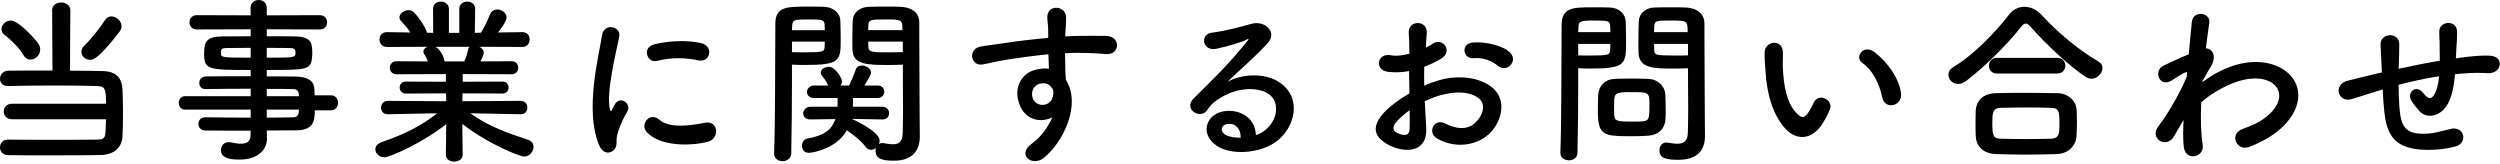
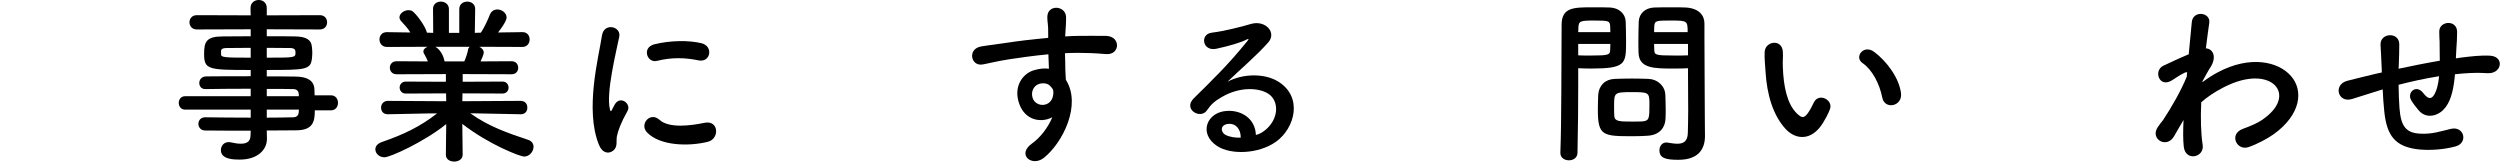
<svg xmlns="http://www.w3.org/2000/svg" version="1.1" id="レイヤー_1" x="0px" y="0px" width="350px" height="23px" viewBox="0 0 350 23" enable-background="new 0 0 350 23" xml:space="preserve">
  <g>
-     <path d="M1.675,16.696c-0.75,0-1.15-0.55-1.15-1.1c0-0.525,0.4-1.075,1.15-1.075h13.172c0-2.225-0.2-2.424-1.275-2.474   c-1.1-0.05-3.324-0.075-5.648-0.075c-2.674,0-5.449,0.025-6.798,0.075c-0.025,0-0.025,0-0.05,0C0.35,12.047,0,11.547,0,11.022   c0-0.55,0.4-1.1,1.175-1.125c1.2-0.024,3.649-0.024,6.174-0.024L7.298,1.45c0-0.75,0.625-1.1,1.25-1.1   c0.649,0,1.299,0.375,1.299,1.1l-0.05,8.448c1.924,0,3.649,0.025,4.549,0.05c1.924,0.05,2.699,0.925,2.799,2.549   c0.05,0.95,0.075,2.199,0.075,3.475c0,1.124-0.025,2.273-0.075,3.174c-0.1,1.524-1.2,2.5-2.949,2.549   c-1.524,0.051-4.524,0.051-7.348,0.051c-2.299,0-4.499,0-5.699-0.025c-0.775,0-1.15-0.55-1.15-1.1c0-0.525,0.375-1.074,1.1-1.074   h0.025C2.5,19.57,5.074,19.57,7.573,19.57s4.949,0,6.099-0.024c0.625-0.025,1.05-0.075,1.1-1.025c0.025-0.5,0.05-1.149,0.075-1.824   H1.675z M3.274,7.698c-0.6-1.075-2.049-2.399-2.599-2.774C0.35,4.699,0.2,4.399,0.2,4.099c0-0.625,0.6-1.225,1.3-1.225   c1.149,0,3.624,2.799,3.924,3.324c0.15,0.25,0.2,0.5,0.2,0.75c0,0.775-0.675,1.4-1.35,1.4C3.899,8.348,3.524,8.148,3.274,7.698z    M12.597,8.373c-0.65,0-1.2-0.525-1.2-1.125c0-0.3,0.125-0.6,0.425-0.875c0.9-0.85,2.325-2.649,2.849-3.524   c0.25-0.4,0.575-0.55,0.925-0.55c0.7,0,1.425,0.649,1.425,1.375c0,0.25-0.1,0.5-0.275,0.75C13.822,8.198,13.097,8.373,12.597,8.373   z" />
    <path d="M44.071,15.446c0,1.475-0.175,2.799-2.625,2.799c-1.3,0-2.674,0.025-4.099,0.025l0.025,1.15v0.024   c0,1.5-1.274,2.899-3.824,2.899c-0.8,0-2.625-0.025-2.625-1.324c0-0.575,0.4-1.125,1.1-1.125c0.125,0,0.25,0.025,0.375,0.05   c0.425,0.101,0.9,0.175,1.325,0.175c0.75,0,1.35-0.25,1.35-1.175l0.025-0.649c-2.174,0-4.374,0-6.373-0.025   c-0.625,0-0.95-0.475-0.95-0.925c0-0.475,0.325-0.925,0.95-0.925h0.025c1.85,0.025,4.099,0.051,6.348,0.051v-1.125H25.9   c-0.575,0-0.875-0.475-0.875-0.95c0-0.45,0.3-0.925,0.875-0.925h9.198v-1.05c-2.349,0-4.724,0.025-6.348,0.05h-0.025   c-0.55,0-0.825-0.425-0.825-0.85c0-0.45,0.3-0.899,0.95-0.925c1.774-0.024,4.024-0.024,6.248-0.024V9.798   c-5.973,0-6.523-0.05-6.523-2.274c0-1.649,0.3-2.425,2.6-2.425c0.95,0,2.399-0.024,3.924-0.024V4.099L27.55,4.124   c-0.675,0-1.025-0.5-1.025-1c0-0.5,0.35-1,1.025-1l7.548,0.024l-0.025-1.024c0-0.75,0.575-1.125,1.15-1.125   s1.125,0.375,1.125,1.125v1.024l7.423-0.024c0.7,0,1.025,0.5,1.025,1c0,0.5-0.325,1-1.025,1l-7.423-0.025v0.975   c1.525,0,2.975,0,3.949,0.024c1.6,0.025,2.299,0.475,2.375,1.5c0.025,0.275,0.05,0.55,0.05,0.8c0,0.275-0.025,0.525-0.05,0.774   c-0.175,1.6-0.875,1.625-6.324,1.625v0.899c1.475,0,2.875,0,4.074,0.025c1.6,0.025,2.549,0.55,2.599,1.8   c0,0.225,0.025,0.5,0.025,0.824h2.299c0.65,0,0.975,0.525,0.975,1.05c0,0.525-0.325,1.05-0.975,1.05H44.071z M35.098,6.698   c-1.35,0-2.599,0.025-3.374,0.025c-0.525,0-0.725,0.125-0.775,0.35c0,0,0,0,0,0.55c0,0.425,0.6,0.45,4.149,0.45V6.698z    M37.348,8.073c3.949,0,4.024,0,4.024-0.725c0-0.4-0.125-0.625-0.825-0.625c-0.725,0-1.899-0.025-3.199-0.025V8.073z    M41.822,13.147c-0.025-0.45-0.325-0.675-0.775-0.675c-1.025-0.025-2.299-0.025-3.699-0.025v1.024h4.499L41.822,13.147z    M37.348,15.347v1.125c1.3,0,2.549-0.025,3.699-0.051c0.45,0,0.75-0.25,0.775-0.699c0-0.125,0.025-0.25,0.025-0.375H37.348z" />
    <path d="M72.896,15.996l-6.299-0.125h-0.75c2.599,1.85,5.224,2.749,8.073,3.699c0.55,0.175,0.775,0.575,0.775,0.975   c0,0.65-0.55,1.375-1.325,1.375c-0.5,0-4.849-1.625-8.648-4.574l0.05,4.3v0.024c0,0.625-0.6,0.95-1.175,0.95   c-0.6,0-1.175-0.301-1.175-0.95v-0.024l0.05-4.274c-3.099,2.499-7.848,4.648-8.647,4.648c-0.75,0-1.275-0.55-1.275-1.124   c0-0.4,0.275-0.775,0.875-1c3.049-1.05,5.374-2.149,7.773-4.024h-0.825L54.3,15.996h-0.025c-0.625,0-0.925-0.45-0.925-0.925   s0.325-0.949,0.95-0.949l8.173,0.05l-0.025-1.1L56.8,13.097c-0.55,0-0.85-0.425-0.85-0.85c0-0.4,0.3-0.825,0.85-0.825l5.624,0.025   v-1.075l-6.898,0.025c-0.625,0-0.95-0.45-0.95-0.925c0-0.45,0.325-0.899,0.95-0.899l4.374,0.025c-0.15-0.375-0.325-0.75-0.5-1.025   c-0.1-0.125-0.125-0.25-0.125-0.375c0-0.3,0.275-0.55,0.625-0.649l-5.724,0.024c-0.7,0-1.05-0.524-1.05-1.049   s0.35-1.025,1.025-1.025h0.025l3.274,0.05c-0.35-0.575-0.825-1.1-1.3-1.6C56,2.774,55.925,2.6,55.925,2.425c0-0.525,0.65-1,1.25-1   c0.2,0,0.4,0.025,0.575,0.15c0.45,0.3,1.774,2,2.024,3l0.875,0.025l-0.025-3.324V1.25c0-0.7,0.55-1.025,1.1-1.025   s1.125,0.35,1.125,1.05v3.324h1.45V1.275c0-0.7,0.55-1.05,1.125-1.05c0.55,0,1.1,0.35,1.1,1.025v0.025l-0.05,3.324l0.85-0.025   c0.5-0.75,0.95-1.75,1.25-2.5c0.2-0.525,0.625-0.75,1.05-0.75c0.65,0,1.3,0.5,1.3,1.125c0,0.075,0,0.575-1.2,2.099l3.399-0.05   h0.025c0.675,0,1,0.5,1,1.025s-0.325,1.049-1.025,1.049l-6.023-0.024c0.35,0.175,0.625,0.45,0.625,0.824   c0,0.275-0.375,1.075-0.45,1.225l4.349-0.025c0.625,0,0.925,0.45,0.925,0.925c0,0.45-0.3,0.899-0.925,0.899l-6.848-0.025v1.075   l5.574-0.025c0.575,0,0.85,0.425,0.85,0.85c0,0.399-0.275,0.824-0.85,0.824l-5.599-0.024l-0.025,1.1l8.173-0.05   c0.625,0,0.95,0.475,0.925,0.949c0.025,0.475-0.3,0.925-0.9,0.925H72.896z M60.949,6.549c0.25,0.125,1.025,0.725,1.275,1.975   l0.025,0.075h2.749c0.2-0.45,0.45-1.125,0.525-1.625c0.025-0.2,0.125-0.325,0.25-0.425H60.949z" />
    <path d="M83.85,20.271c-2-4.924-0.025-12.322,0.425-15.297c0.275-1.849,2.699-1.299,2.424,0.15c-0.4,2.024-1.899,7.898-1.3,10.223   c0.075,0.324,0.175,0.25,0.275,0.024c0.05-0.124,0.325-0.624,0.425-0.8c0.775-1.225,2.325-0.024,1.75,0.975   c-0.925,1.625-1.325,2.775-1.475,3.5c-0.15,0.675,0.15,1.449-0.475,1.999S84.35,21.495,83.85,20.271z M90.548,18.495   c-1.025-1.124,0.475-2.898,1.774-1.725c1.35,1.226,4.349,0.825,6.298,0.426c2.025-0.426,2.15,2.225,0.5,2.648   C96.447,20.521,92.348,20.445,90.548,18.495z M91.973,8.523c-1.375,0.35-2.175-1.875-0.35-2.325c2.225-0.55,4.824-0.575,6.573-0.15   s1.275,2.774-0.425,2.399C95.972,8.073,94.072,7.998,91.973,8.523z" />
-     <path d="M110.875,11.322c0,2.8-0.025,6.573-0.1,10.147c0,0.725-0.625,1.1-1.225,1.1c-0.575,0-1.175-0.375-1.175-1.049   c0-0.025,0-0.025,0-0.051c0.175-4.623,0.125-12.896,0.175-18.17c0-2.299,1.524-2.375,4.299-2.375c1,0,2.024,0,2.5,0.025   c1.274,0.05,2.249,0.824,2.299,1.924c0.025,0.85,0.05,1.725,0.05,2.574c0,3.075-0.025,3.649-5.074,3.649   c-0.675,0-1.3-0.024-1.75-0.05C110.875,9.698,110.875,10.473,110.875,11.322z M115.474,4.224c0-0.275-0.025-0.525-0.025-0.75   c-0.05-0.725-0.325-0.75-2.25-0.75c-2.074,0-2.249,0.05-2.299,0.95c0,0.175-0.025,0.35-0.025,0.55H115.474z M110.875,5.824v1.475   c0.375,0.025,1.125,0.025,1.899,0.025c2.475,0,2.649-0.1,2.674-0.774c0-0.225,0.025-0.475,0.025-0.725H110.875z M123.522,16.722   l-4.349-0.076c0,0,0.125,0.025,0.175,0.051c0.225,0.074,3.799,1.75,3.799,2.975c0,0.174-0.025,0.324-0.1,0.475   c0.125-0.075,0.275-0.125,0.475-0.125c0.05,0,0.125,0,0.2,0.025c0.475,0.074,0.925,0.149,1.3,0.149c0.775,0,1.325-0.3,1.35-1.524   c0.025-1,0.05-2.149,0.05-3.324c0-1.8-0.025-3.699-0.025-5.274c0-0.375,0-0.7,0-1.025c-0.45,0.025-1.125,0.05-1.849,0.05   c-3.149,0-5.124-0.024-5.199-2.124c-0.025-0.475-0.025-1-0.025-1.525c0-0.85,0.025-1.724,0.05-2.574   c0.05-1.1,0.975-1.875,2.25-1.924c0.475-0.025,1.549-0.025,2.574-0.025c0.75,0,1.45,0,1.875,0.025   c1.875,0.1,2.625,1.05,2.625,2.149c0,0.6,0,1.225,0,1.85c0,3.749,0.05,7.848,0.05,11.047c0,1.2,0.025,2.249,0.025,3.124   c0,1.8-0.9,3.375-3.624,3.375c-1.275,0-2.574-0.101-2.574-1.375c0-0.125,0-0.275,0.05-0.4c-0.2,0.15-0.45,0.25-0.675,0.25   c-0.275,0-0.525-0.1-0.725-0.375c-0.725-0.949-1.75-1.725-2.674-2.35c-1.4,2.55-4.749,3.15-5.299,3.15c-0.675,0-0.975-0.5-0.975-1   c0-0.45,0.25-0.9,0.75-1c2.274-0.4,3.424-1.199,3.924-2.725l-3.475,0.051h-0.025c-0.675,0-1-0.426-1-0.851   c0-0.45,0.375-0.925,1.024-0.925h3.774c0.025-0.375,0.025-0.8,0.025-1.225h-3.299c-0.675,0-1-0.425-1-0.85s0.35-0.9,1-0.9h1.975   c-0.35-0.775-0.7-1.125-0.9-1.4c-0.1-0.125-0.15-0.274-0.15-0.399c0-0.475,0.6-0.825,1.15-0.825c0.85,0,1.825,1.55,1.825,2.05   c0,0.2-0.075,0.4-0.2,0.575h1.2c0.3-0.625,0.55-1.174,0.95-2.274c0.125-0.375,0.475-0.525,0.85-0.525   c0.575,0,1.275,0.425,1.275,0.975c0,0.225-0.075,0.4-0.925,1.825h1.825c0.65,0,0.95,0.425,0.95,0.875c0,0.425-0.3,0.875-0.95,0.875   h-3.424c0,0.425,0,0.825-0.025,1.225h4.124c0.65,0,0.95,0.45,0.95,0.9c0,0.449-0.3,0.875-0.925,0.875H123.522z M126.346,4.224   c0-1.475-0.1-1.5-2.375-1.5c-2.074,0-2.349,0.025-2.399,0.774c0,0.226-0.025,0.475-0.025,0.725H126.346z M126.396,5.824h-4.849   c0,0.25,0.025,0.5,0.025,0.725c0.025,0.774,0.575,0.774,2.799,0.774c0.825,0,1.675,0,2.024-0.025V5.824z" />
    <path d="M142.699,14.547c-0.875-2.425,0.475-4.224,2-4.699c0.725-0.225,1.475-0.325,2.15-0.225c-0.025-0.55-0.05-1.3-0.075-2.024   c-2.1,0.2-4.174,0.5-5.474,0.699c-1.8,0.275-2.974,0.6-3.724,0.725c-1.675,0.3-2.174-2.2-0.2-2.524c1-0.175,2.624-0.35,3.674-0.525   c1.25-0.2,3.499-0.475,5.699-0.675c0-0.15,0-0.325,0-0.45c0.025-1.55-0.125-1.65-0.125-2.45c0-1.824,2.524-1.649,2.625-0.075   c0.025,0.575-0.05,1.725-0.1,2.399c0,0.125-0.025,0.25-0.025,0.375c0.725-0.05,1.375-0.075,1.924-0.075c1.225,0,2.1-0.025,3.799,0   c2.099,0.05,2,2.7,0,2.549c-1.775-0.15-2.375-0.15-3.924-0.175c-0.575,0-1.175,0.025-1.825,0.05c0.025,0.8,0.05,1.575,0.05,2.3   c0,0.35,0.05,0.875,0.075,1.424c2.225,3.5-0.425,8.797-3.074,10.922c-1.674,1.324-3.849-0.449-1.674-2   c1.2-0.85,2.25-2.249,2.849-3.674C145.673,17.271,143.499,16.796,142.699,14.547z M146.898,11.922c-0.35-0.3-1.075-0.35-1.6-0.1   c-0.6,0.275-1,1.05-0.725,1.899c0.45,1.35,2.624,1.35,2.874-0.425c0.075-0.525,0-0.75-0.15-0.95   C147.173,12.197,147.048,12.047,146.898,11.922z" />
    <path d="M177.272,18.096c1.825-1.624,1.75-3.999,0.325-4.949c-1.3-0.875-3.999-1.05-6.523,0.425c-1,0.575-1.524,1.025-2.1,1.875   c-0.899,1.324-3.399-0.15-1.85-1.675c2.75-2.724,4.774-4.648,7.548-8.073c0.275-0.35,0.025-0.25-0.175-0.15   c-0.7,0.375-2.35,0.875-4.199,1.274c-1.975,0.425-2.349-2.049-0.65-2.249c1.675-0.2,4.074-0.8,5.499-1.225   c1.999-0.575,3.648,1.199,2.399,2.599c-0.8,0.9-1.8,1.875-2.799,2.799c-1,0.925-2,1.824-2.899,2.699   c2.199-1.175,5.173-1.175,7.023-0.075c3.6,2.15,2.425,6.549-0.2,8.448c-2.474,1.774-6.373,1.874-8.272,0.625   c-2.649-1.725-1.475-4.824,1.475-4.924c2-0.075,3.874,1.124,3.949,3.374C176.297,18.796,176.823,18.495,177.272,18.096z    M171.949,17.346c-1.1,0.101-1.15,1.125-0.35,1.55c0.575,0.3,1.399,0.4,2.1,0.375C173.723,18.121,173.048,17.246,171.949,17.346z" />
-     <path d="M199.673,17.871c0.199,3.573-3,3.524-5.049,2.524c-2.975-1.45-2.149-3.225-0.825-4.674c0.774-0.825,2.05-1.8,3.524-2.649   c-0.025-1.05-0.05-2.125-0.05-3.125c-1.025,0.2-2.05,0.225-3,0.1c-1.85-0.225-1.549-2.725,0.525-2.3   c0.625,0.125,1.55,0.025,2.524-0.225c0-1.175-0.05-1.975-0.101-2.924c-0.1-1.85,2.649-1.799,2.524-0.025   c-0.05,0.55-0.074,1.35-0.125,2.1c0.375-0.175,0.7-0.375,1-0.575c1.35-0.899,2.874,1.075,1.125,2.125   c-0.75,0.45-1.55,0.825-2.35,1.125c-0.025,0.775-0.025,1.7,0,2.649c0.7-0.325,1.425-0.575,2.1-0.774   c2.149-0.625,4.273-0.425,5.549,0.025c4.124,1.424,3.449,4.798,2.174,6.648c-1.624,2.35-5.123,3.149-8.022,1.5   c-1.425-0.825-0.45-2.874,1.074-2.125c1.95,0.95,3.55,0.975,4.749-0.625c0.6-0.799,1.3-2.574-0.875-3.374   c-0.975-0.375-2.299-0.45-4.049-0.05c-0.899,0.2-1.774,0.55-2.624,0.95C199.523,15.496,199.623,16.796,199.673,17.871z    M195.474,17.071c-0.525,0.574-0.525,1.225,0.05,1.499c1.075,0.525,1.8,0.45,1.824-0.524c0.025-0.675,0.025-1.6,0-2.625   C196.624,15.946,195.999,16.496,195.474,17.071z M209.646,9.173c-0.65-0.575-2.025-1.175-3.3-1.024   c-1.524,0.175-1.925-2.05-0.125-2.2s4.299,0.475,5.199,1.424c0.6,0.625,0.449,1.325,0.024,1.775S210.27,9.723,209.646,9.173z" />
    <path d="M219.65,22.444c-0.6,0-1.2-0.35-1.2-1.024c0-0.024,0-0.024,0-0.05c0.176-4.574,0.125-12.472,0.176-17.896   c0-2.45,1.699-2.45,4.299-2.45c0.949,0,1.975,0,2.449,0.025c1.274,0.05,2.175,0.85,2.225,1.975c0.024,0.875,0.05,1.825,0.05,2.749   c0,3.199-0.025,3.824-4.974,3.824c-0.65,0-1.275-0.025-1.725-0.05c0,0.65,0,1.399,0,2.225c0,2.674-0.025,6.073-0.101,9.598   C220.849,22.095,220.25,22.444,219.65,22.444z M225.449,4.499c0-0.3-0.025-0.6-0.025-0.85c-0.05-0.7-0.175-0.775-2.175-0.775   c-2.049,0-2.224,0.075-2.274,0.975c0,0.2-0.024,0.425-0.024,0.65H225.449z M220.95,6.148v1.6c0.35,0.025,1.1,0.025,1.85,0.025   c2.424,0,2.599-0.1,2.624-0.8c0-0.25,0.025-0.525,0.025-0.825H220.95z M230.772,18.995c-0.575,0.051-1.375,0.075-2.199,0.075   c-4.149,0-4.874-0.05-4.874-3.674c0-0.725,0.025-1.425,0.05-2.1c0.075-1.3,0.95-2.199,2.3-2.25c0.6-0.025,1.524-0.05,2.424-0.05   c0.925,0,1.825,0.025,2.35,0.05c1.225,0.05,2.274,0.975,2.325,2.225c0.024,0.65,0.05,1.35,0.05,2.049c0,0.425,0,0.875-0.025,1.3   C233.122,17.921,232.296,18.87,230.772,18.995z M230.922,14.497c0-1.575-0.15-1.6-2.5-1.6c-2.399,0-2.449,0.075-2.449,1.9   c0,0.499,0,1.024,0.025,1.425c0.05,0.774,0.675,0.799,2.449,0.799c0.575,0,1.149,0,1.475-0.024   C230.922,16.921,230.922,16.546,230.922,14.497z M234.497,9.598c-2.949,0-5.024,0-5.1-2.199c-0.024-0.5-0.024-1.05-0.024-1.625   c0-0.924,0.024-1.874,0.05-2.749c0.05-1.125,0.899-1.925,2.175-1.975c0.475-0.025,1.524-0.025,2.549-0.025   c0.725,0,1.425,0,1.85,0.025c1.85,0.1,2.625,1.1,2.625,2.225c0,0.625,0,1.25,0,1.875c0,3.749,0.05,7.623,0.05,10.797   c0,1.175,0.024,2.225,0.024,3.1c0,1.774-0.874,3.324-3.724,3.324c-1.75,0-2.649-0.226-2.649-1.325c0-0.575,0.35-1.1,0.975-1.1   c0.075,0,0.125,0.024,0.2,0.024c0.475,0.076,0.925,0.15,1.324,0.15c0.825,0,1.45-0.3,1.475-1.524c0.025-1,0.051-2.074,0.051-3.149   c0-1.649-0.025-3.324-0.025-4.874c0-0.35,0-0.699,0-1.024C235.871,9.573,235.221,9.598,234.497,9.598z M236.271,4.499   c0-1.6-0.05-1.625-2.35-1.625c-2,0-2.274,0-2.324,0.8c0,0.25-0.025,0.525-0.025,0.825H236.271z M236.321,6.148h-4.749   c0,0.3,0.025,0.575,0.025,0.825c0.024,0.7,0.1,0.8,2.749,0.8c0.825,0,1.625,0,1.975-0.025V6.148z" />
    <path d="M250,18.071c-1.8-1.95-2.625-4.85-2.824-7.999c-0.101-1.425-0.15-1.875-0.125-2.774c0.05-1.575,2.474-1.899,2.549-0.025   c0.05,0.975-0.05,1.024,0,2.174c0.1,2.625,0.575,5.099,1.975,6.449c0.649,0.625,0.975,0.7,1.524-0.05   c0.3-0.426,0.65-1.075,0.825-1.475c0.675-1.45,2.749-0.4,2.274,0.9c-0.25,0.7-0.7,1.475-0.975,1.925   C253.624,19.796,251.399,19.57,250,18.071z M263.521,13.672c-0.4-2-1.425-3.924-2.774-4.849c-1.2-0.825,0.149-2.675,1.649-1.55   c1.774,1.325,3.499,3.674,3.749,5.799C266.345,14.896,263.871,15.396,263.521,13.672z" />
-     <path d="M292.795,11.022c-0.25,0-0.55-0.1-0.825-0.275c-2.249-1.475-5.474-4.499-7.647-6.948c-0.275-0.325-0.5-0.5-0.726-0.5   c-0.225,0-0.425,0.175-0.675,0.5c-1.949,2.5-5.323,5.773-7.647,7.523c-0.4,0.3-0.775,0.425-1.125,0.425   c-0.8,0-1.375-0.625-1.375-1.274c0-0.4,0.2-0.775,0.675-1.075c2.7-1.575,5.949-4.899,7.748-7.273c0.601-0.8,1.4-1.175,2.225-1.175   c0.851,0,1.7,0.399,2.399,1.149c2.325,2.5,5.074,4.824,7.974,6.523c0.399,0.225,0.55,0.55,0.55,0.9   C294.345,10.248,293.645,11.022,292.795,11.022z M287.947,21.569c-1.45,0.051-2.899,0.076-4.324,0.076   c-1.399,0-2.799-0.025-4.199-0.076c-1.824-0.074-2.749-1.1-2.824-2.549c-0.024-0.45-0.024-0.975-0.024-1.5   c0-0.699,0-1.424,0.024-1.999c0.05-1.175,0.775-2.399,2.774-2.475c1.05-0.025,2.324-0.05,3.674-0.05c1.65,0,3.425,0.025,5.024,0.05   c1.524,0.025,2.574,1.125,2.649,2.249c0.024,0.525,0.05,1.15,0.05,1.8c0,0.625-0.025,1.274-0.05,1.899   C290.646,20.345,289.622,21.521,287.947,21.569z M279.598,10.298c-0.774,0-1.149-0.55-1.149-1.1c0-0.55,0.375-1.1,1.149-1.1h8.398   c0.774,0,1.149,0.55,1.149,1.1c0,0.55-0.375,1.1-1.149,1.1H279.598z M288.322,17.446c0-1.875-0.051-2.324-1.2-2.35   c-0.925-0.025-1.999-0.051-3.124-0.051c-1.35,0-2.725,0.025-3.899,0.051c-1.149,0.025-1.175,0.8-1.175,2.199   c0,1.85,0.226,2.1,1.2,2.125c1.074,0.024,2.249,0.05,3.449,0.05c1.225,0,2.449-0.025,3.599-0.05   C288.322,19.37,288.322,18.57,288.322,17.446z" />
    <path d="M305.549,17.046c-0.351,0.575-0.726,1.25-1.175,2.024c-1.025,1.8-3.399,0.4-2.3-1.249c0.325-0.5,0.55-0.75,0.75-1   c1.125-1.699,2.55-4.149,3.324-6.099l0.05-0.6c-0.075-0.025-0.175-0.025-0.325,0.05c-0.649,0.3-1.199,0.7-1.799,1.075   c-1.8,1.125-2.625-1.375-1.2-2.049c0.925-0.425,2.274-1.075,3.549-1.6c0.176-1.825,0.325-3.399,0.426-4.474   c0.149-1.75,2.674-1.4,2.449,0.075c-0.125,0.9-0.3,2.125-0.476,3.574c0.976,0.025,1.65,1.225,0.525,2.824   c-0.125,0.175-0.5,0.875-1,1.774v0.125c0.75-0.55,1.475-1.024,2.149-1.374c4.449-2.375,8.423-1.55,10.223,0.5   c1.824,2.049,1.399,5.423-2.374,8.148c-0.9,0.65-2.375,1.425-3.55,1.824c-1.649,0.575-2.799-1.824-0.8-2.549   c1.15-0.425,2.024-0.8,2.649-1.225c2.649-1.775,2.949-3.725,1.85-4.874c-1.125-1.149-3.724-1.5-7.173,0.275   c-1.3,0.675-2.274,1.325-3.149,2.1c-0.1,2.25-0.05,4.374,0.2,5.949c0.149,0.899-0.476,1.499-1.15,1.6   c-0.675,0.1-1.399-0.301-1.499-1.375c-0.101-0.925-0.101-2.199-0.025-3.699L305.549,17.046z" />
    <path d="M333.149,12.647c-2.199,0.7-3.149,1-3.899,1.225c-1.975,0.575-2.649-2.075-0.574-2.575c1.124-0.275,2.974-0.75,4.074-1   l0.699-0.15V9.823c-0.05-1.45-0.125-2.474-0.175-3.549c-0.075-1.699,2.6-1.85,2.624-0.1c0,0.8-0.024,1.949-0.074,3.124   l-0.025,0.325c1.649-0.35,3.724-0.775,5.773-1.125c0-0.75-0.024-1.45-0.024-2.074c0-0.55,0-0.8-0.025-1s0-0.425-0.025-0.975   c-0.05-1.55,2.5-1.75,2.5,0.025c0,0.85-0.05,1.575-0.101,2.274c-0.024,0.425-0.05,0.925-0.074,1.424   c0.225-0.024,0.425-0.075,0.649-0.1c1.425-0.175,2.824-0.35,4.149-0.275c2.049,0.125,1.649,2.574-0.375,2.449   c-1.25-0.075-2.25-0.05-3.524,0.05c-0.35,0.025-0.675,0.075-1.024,0.1c-0.025,0.425-0.101,0.875-0.15,1.3   c-0.25,1.7-0.75,3.249-1.925,4.049c-0.949,0.65-2.225,0.7-3.074-0.375c-0.35-0.425-0.699-0.85-0.975-1.324   c-0.649-1.1,0.7-2.3,1.675-1.025c0.725,0.95,1.149,0.825,1.5,0.3c0.399-0.625,0.624-1.575,0.725-2.649   c-2.075,0.325-4.024,0.774-5.674,1.199c0.025,1.175,0.05,2.375,0.125,3.25c0.2,2.699,1,3.549,3.1,3.599   c1.549,0.05,2.624-0.325,4.073-0.675c1.899-0.45,2.475,1.949,0.7,2.449c-1.725,0.475-3.725,0.575-5.174,0.425   c-3.274-0.35-4.474-1.899-4.824-5.299c-0.1-0.899-0.175-2.049-0.225-3.099L333.149,12.647z" />
  </g>
</svg>